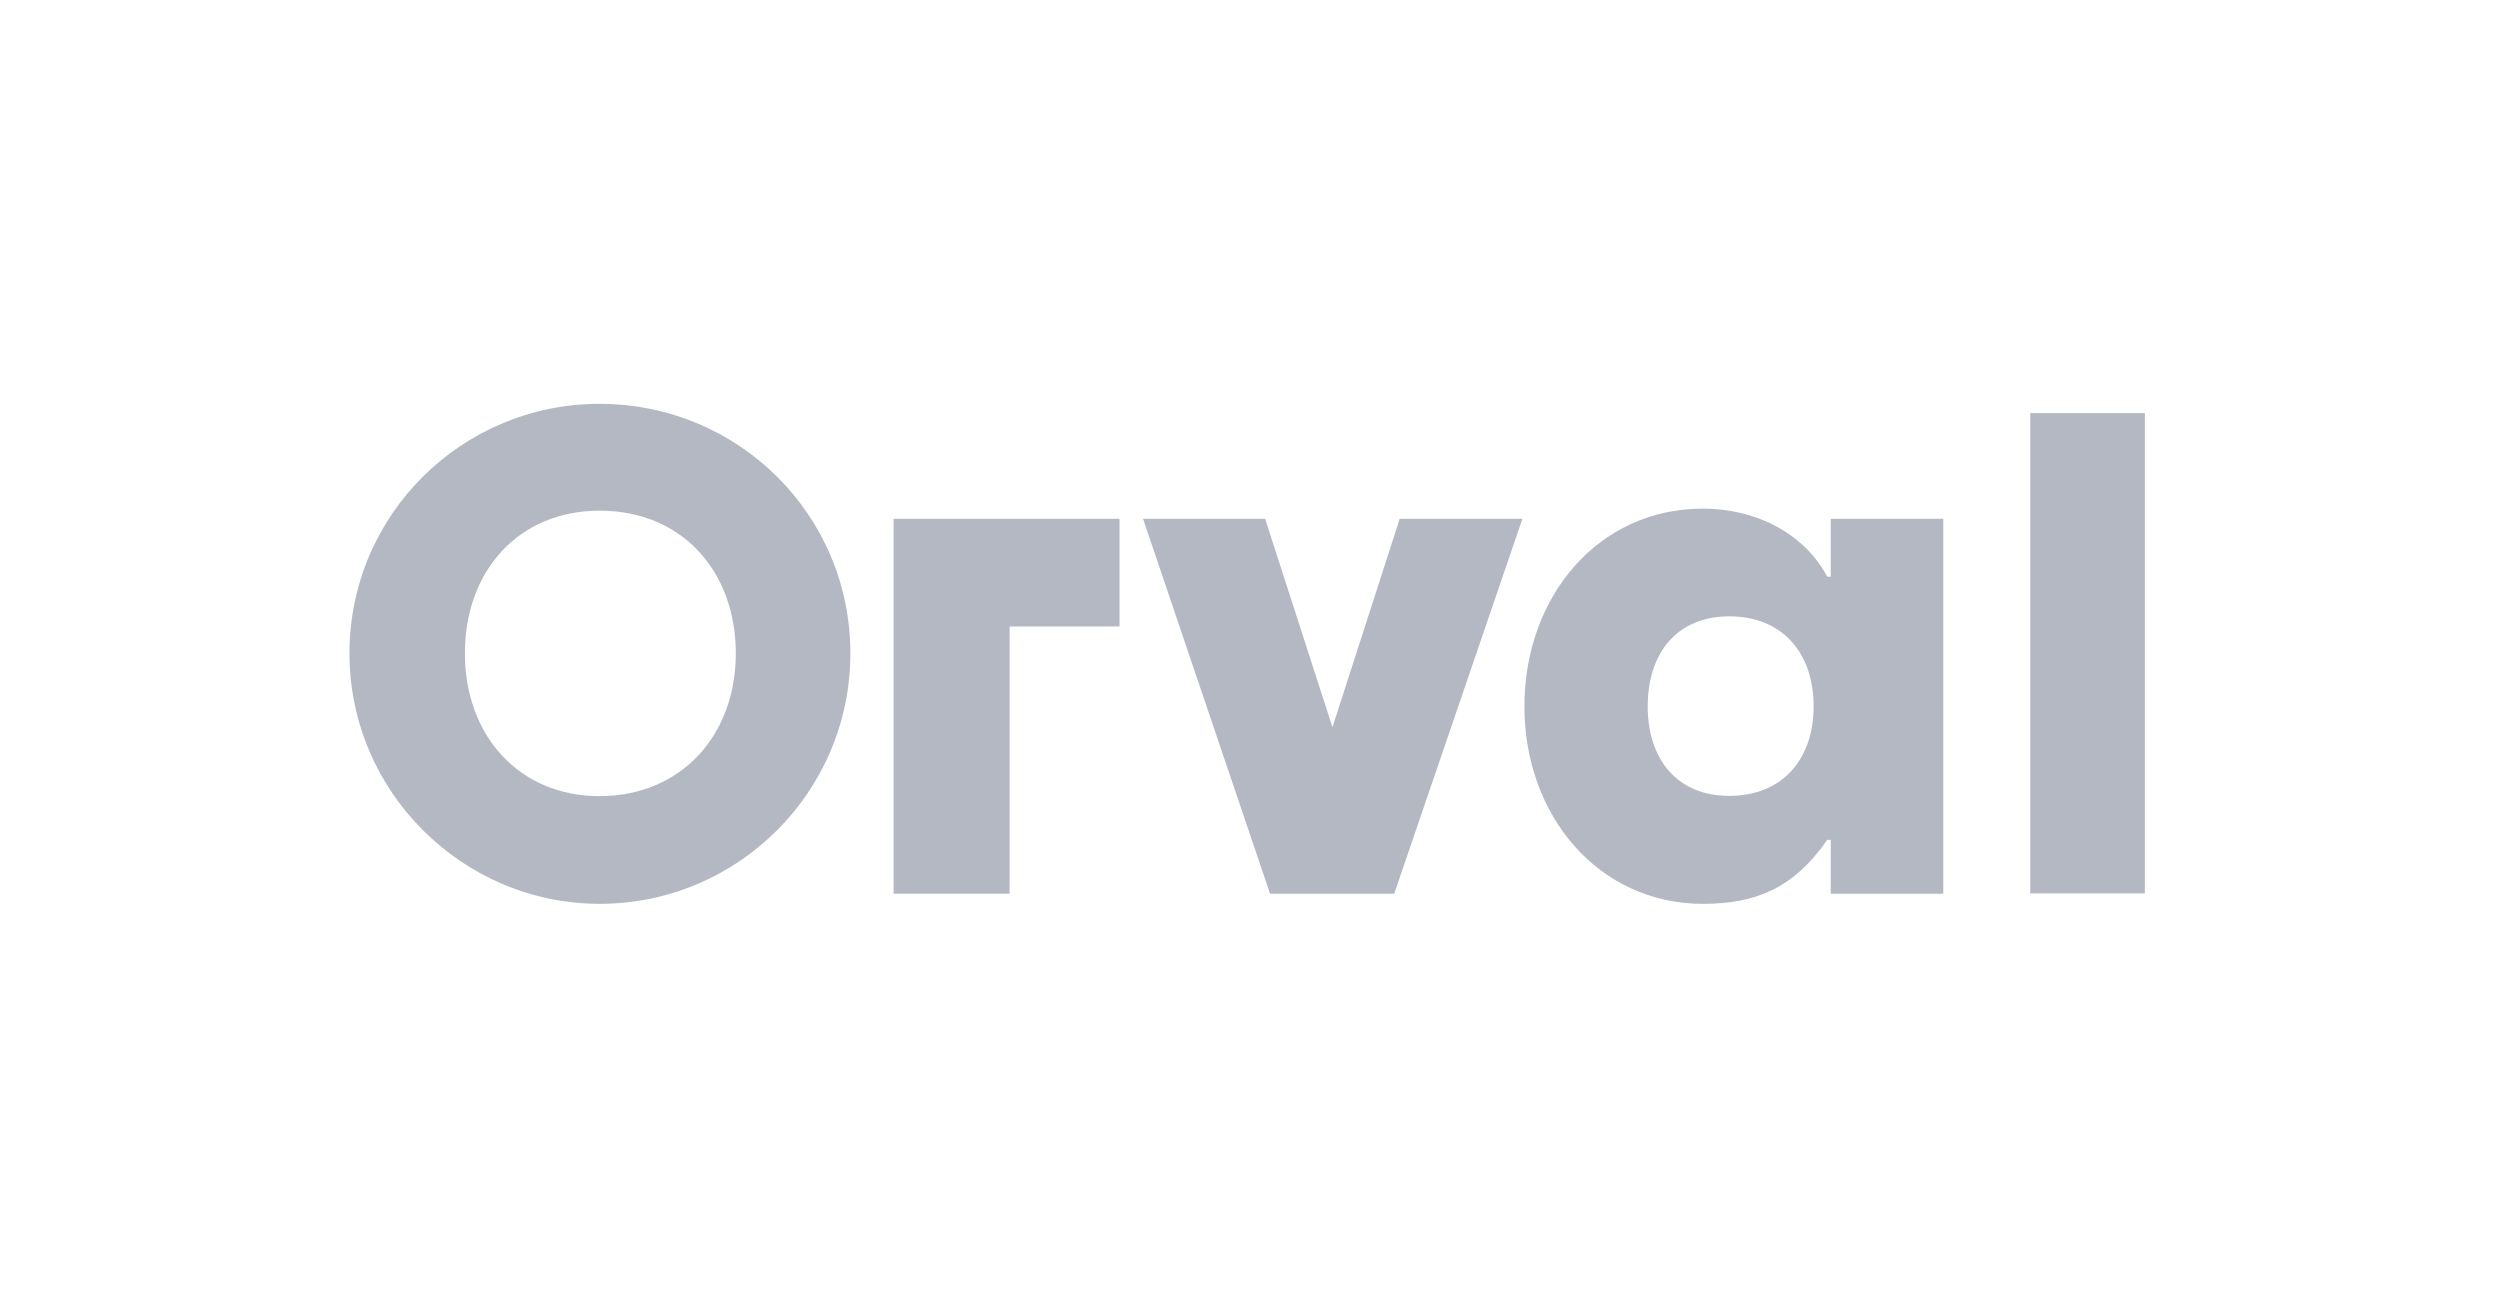
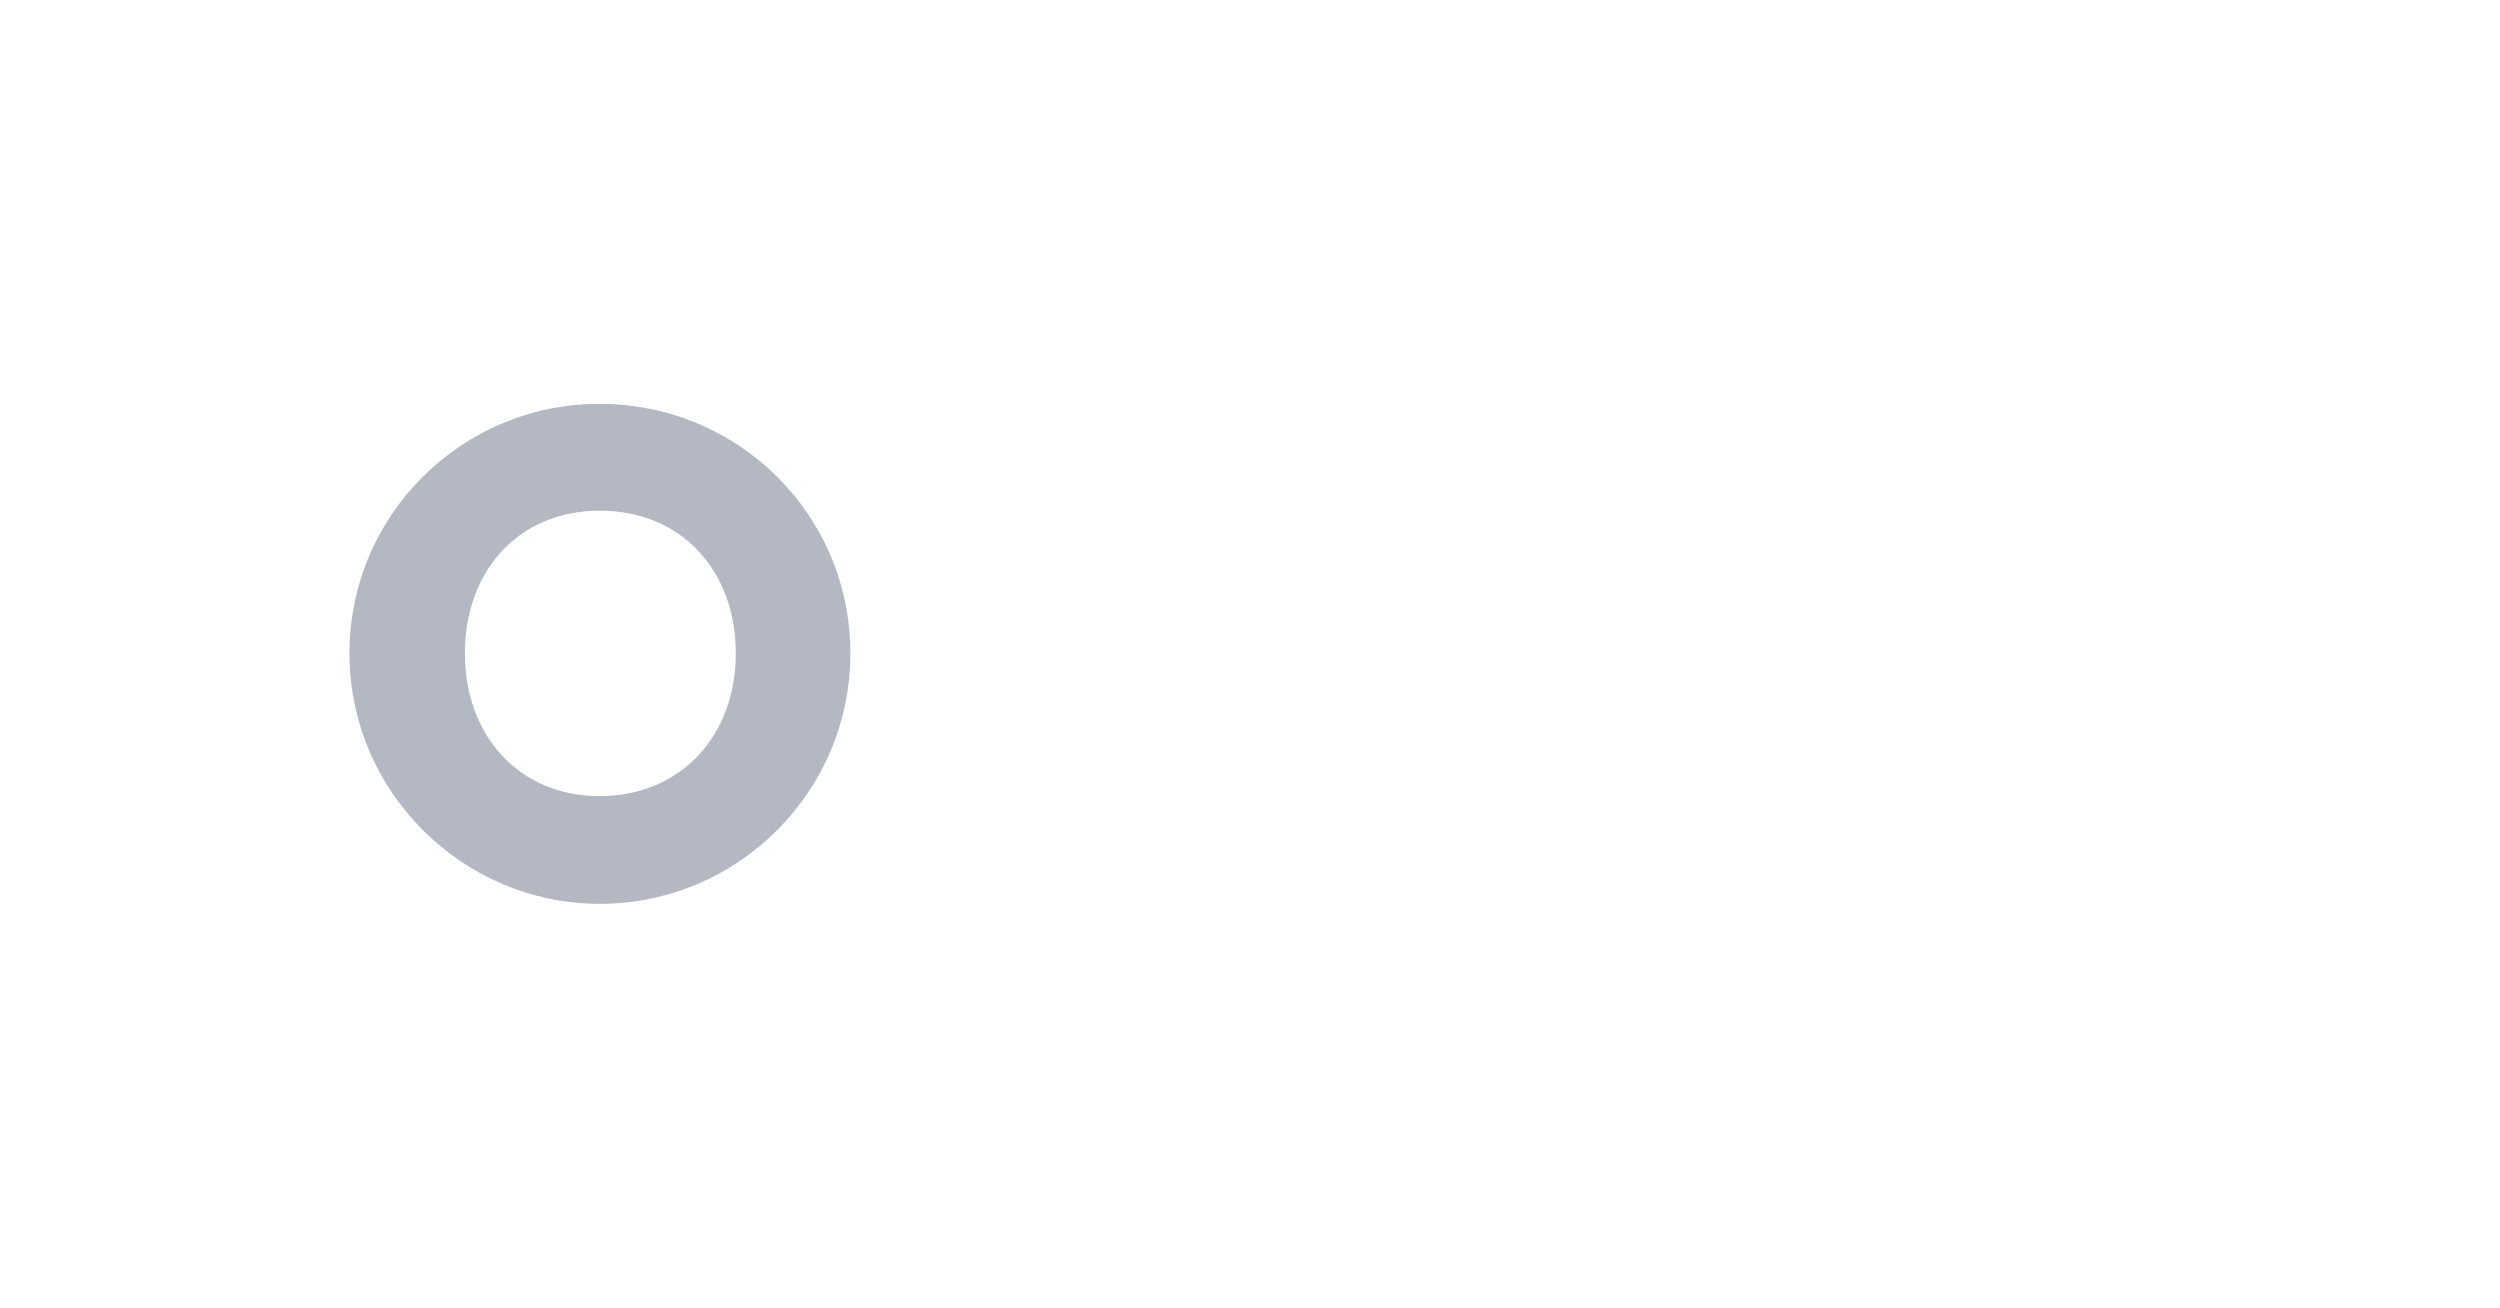
<svg xmlns="http://www.w3.org/2000/svg" width="130" height="68" viewBox="0 0 130 68" fill="none">
  <path d="M18.172 33.977C18.172 26.766 24.024 21 31.173 21C38.397 21 44.219 26.766 44.219 33.977C44.219 41.144 38.397 47 31.173 47C24.024 46.985 18.172 41.144 18.172 33.977ZM38.262 33.977C38.262 29.702 35.456 26.555 31.188 26.555C26.95 26.555 24.175 29.702 24.175 33.977C24.175 38.208 26.95 41.4 31.188 41.4C35.456 41.384 38.262 38.208 38.262 33.977Z" fill="#B4B8C3" />
-   <path d="M46.466 26.977H58.215V32.577H52.499V46.473H46.466V26.977Z" fill="#B4B8C3" />
-   <path d="M59.438 26.977H65.787L69.287 37.816L72.785 26.977H79.165L72.499 46.473H66.043L59.438 26.977Z" fill="#B4B8C3" />
-   <path d="M79.27 36.733C79.27 30.997 83.132 26.45 88.531 26.45C91.548 26.45 93.931 27.925 95.017 29.988H95.198V26.977H101.05V46.473H95.198V43.673H95.017C93.222 46.262 91.201 47 88.531 47C83.132 46.985 79.27 42.438 79.27 36.733ZM94.308 36.733C94.308 33.962 92.694 32.05 89.919 32.05C87.189 32.05 85.681 33.977 85.681 36.733C85.681 39.458 87.189 41.385 89.919 41.385C92.694 41.385 94.308 39.472 94.308 36.733Z" fill="#B4B8C3" />
-   <path d="M105.574 21.482H111.532V46.458H105.574V21.482Z" fill="#B4B8C3" />
+   <path d="M105.574 21.482H111.532H105.574V21.482Z" fill="#B4B8C3" />
</svg>